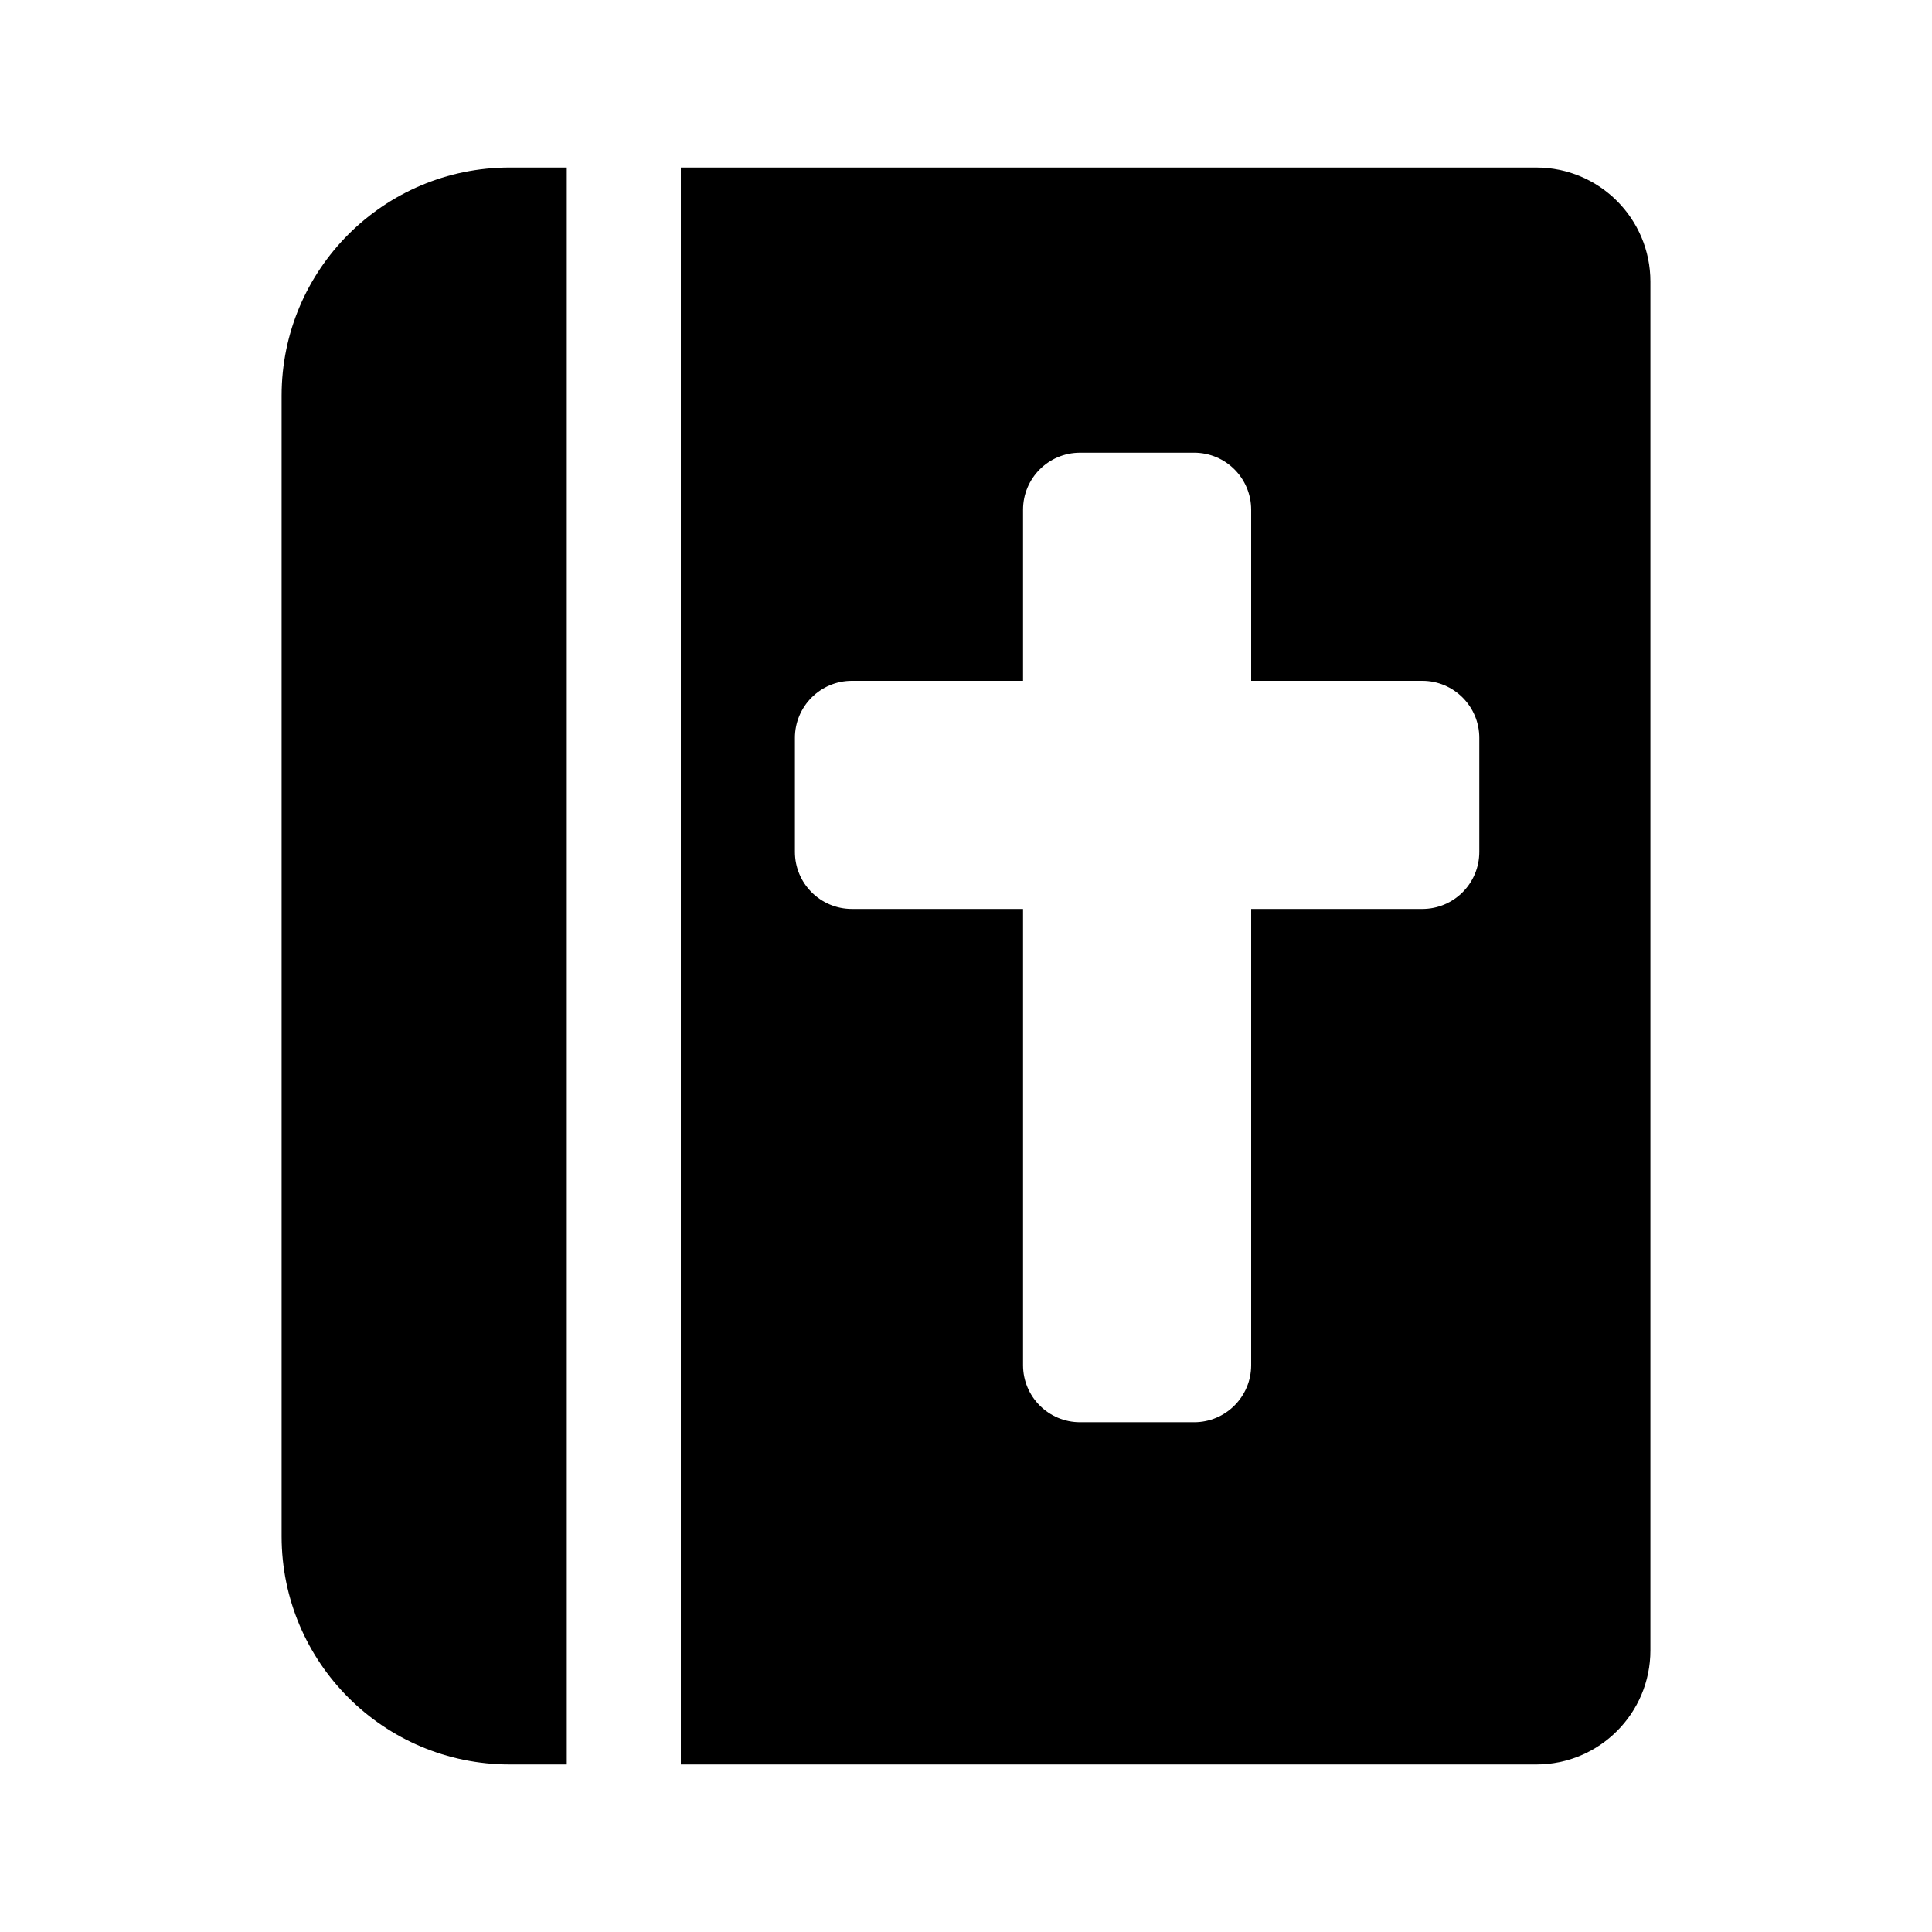
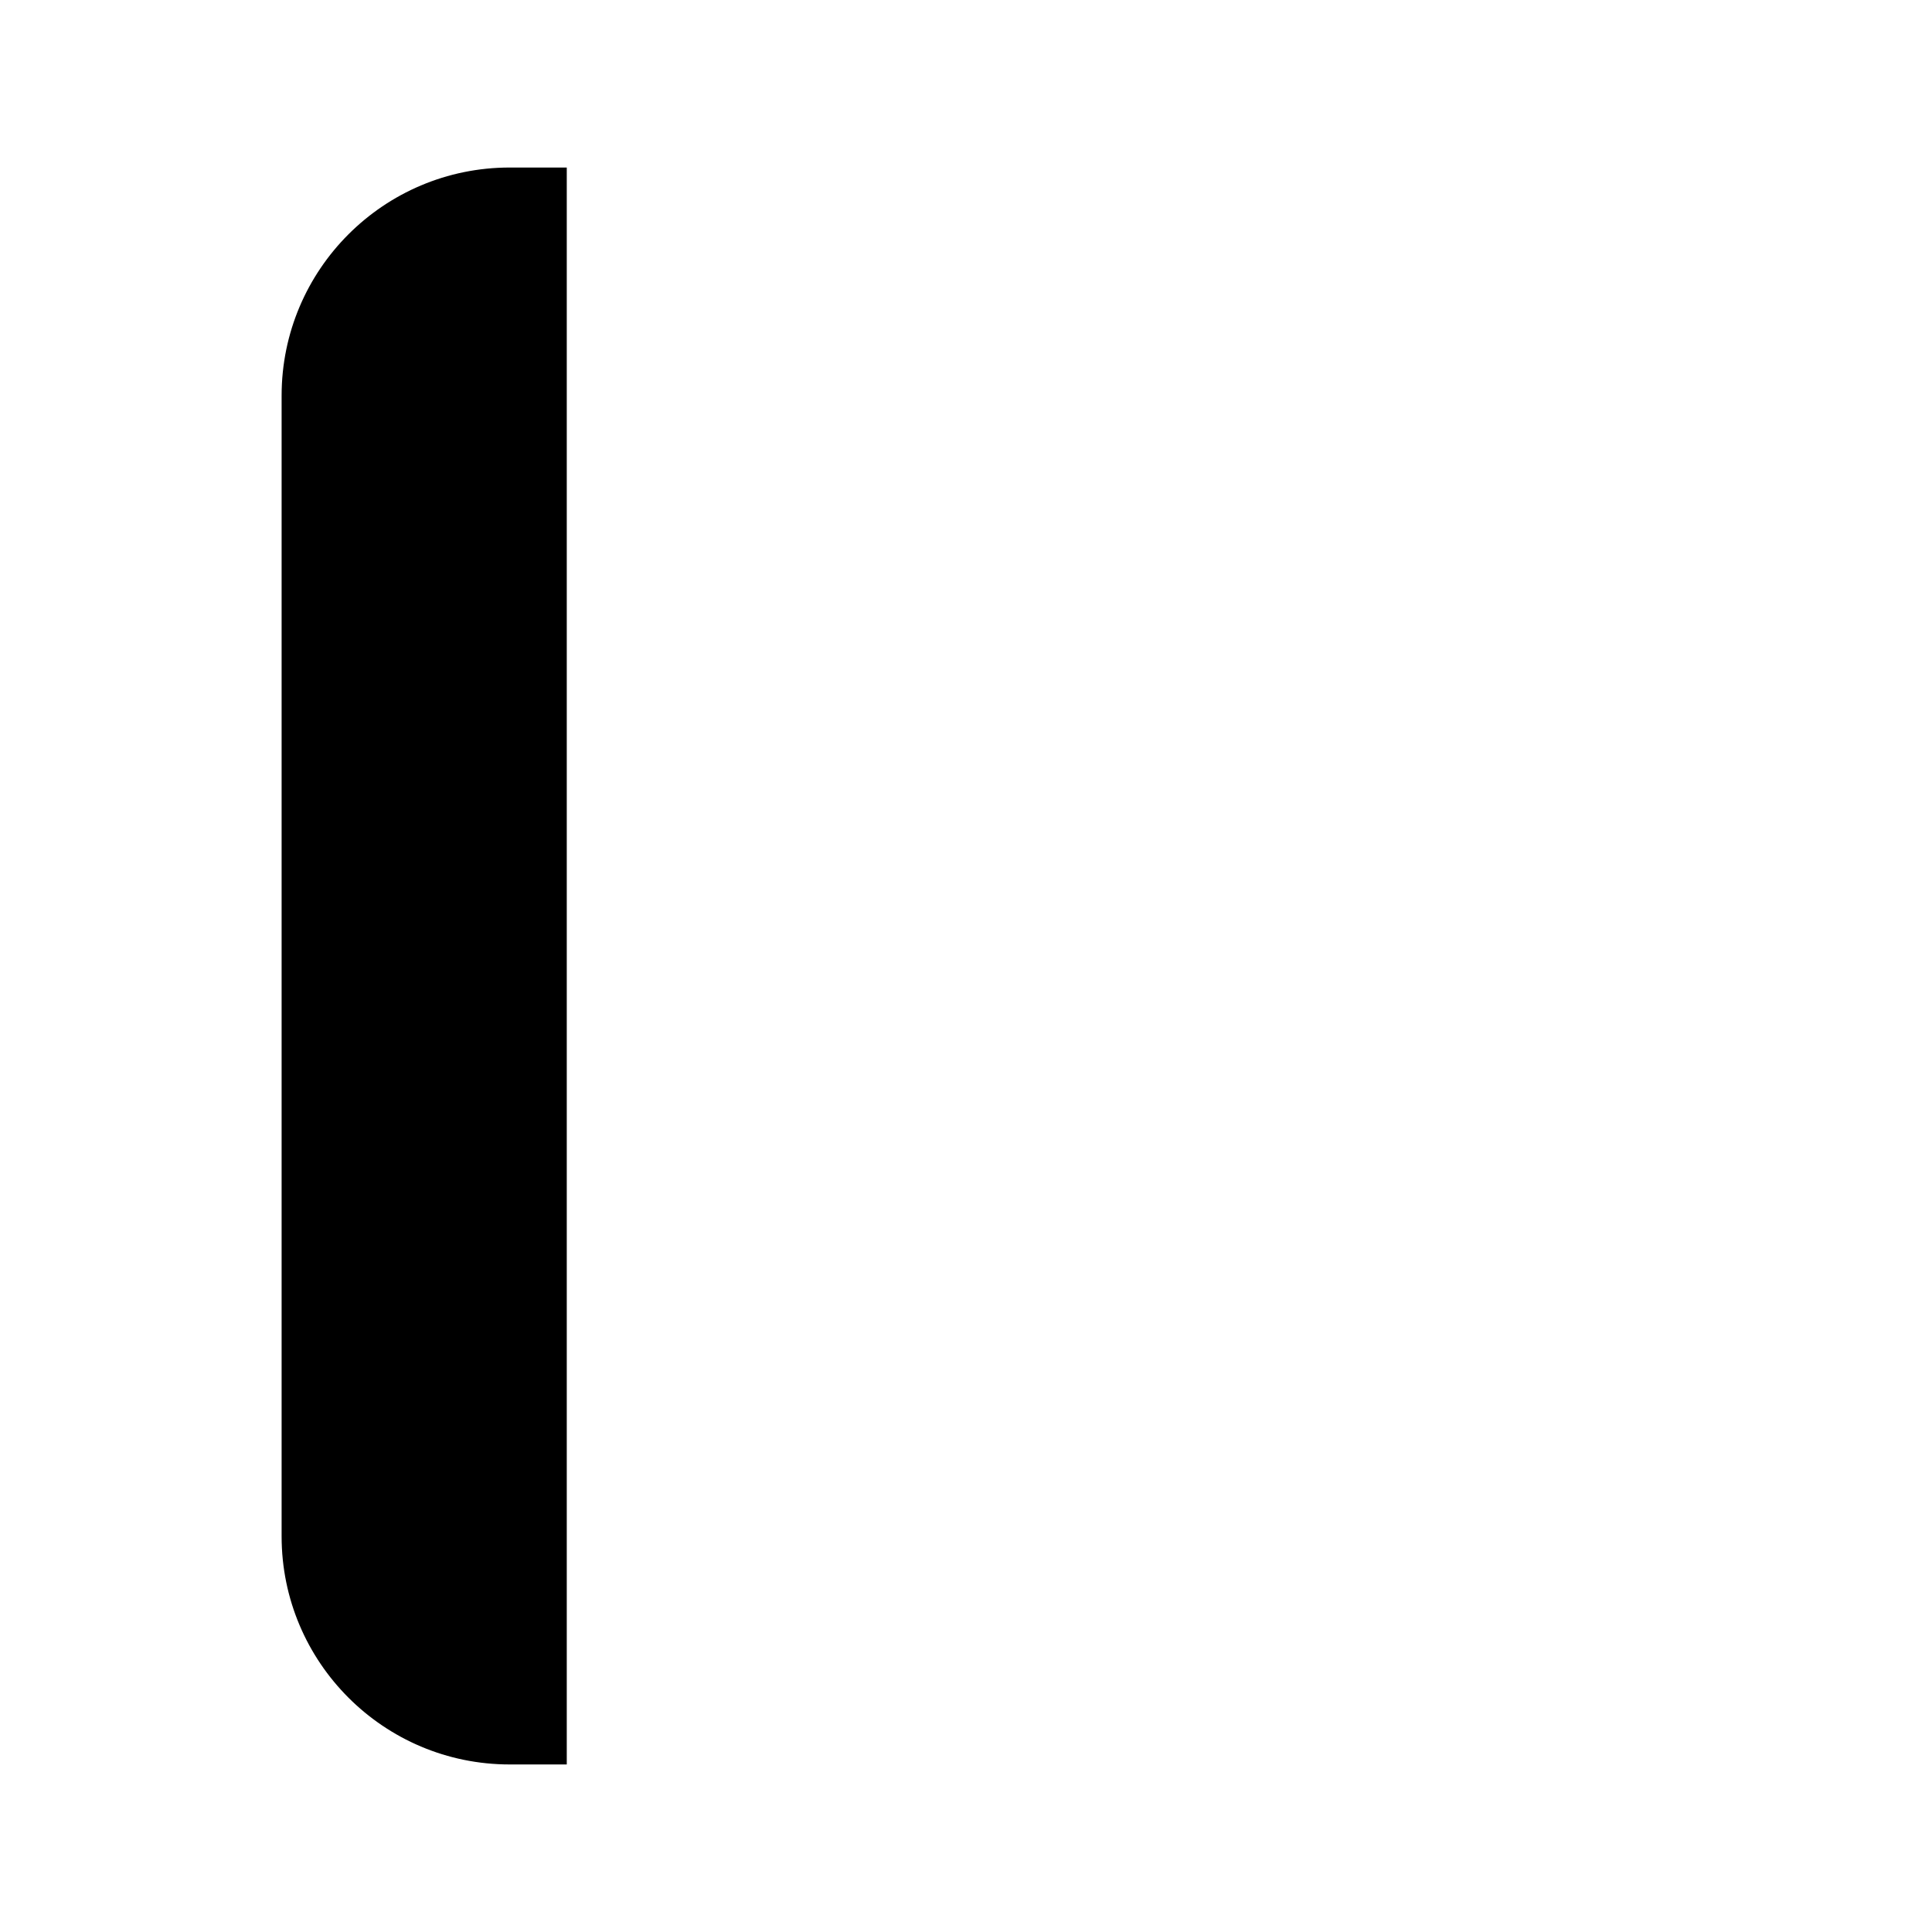
<svg xmlns="http://www.w3.org/2000/svg" fill="#000000" width="800px" height="800px" version="1.1" viewBox="144 144 512 512">
  <g>
    <path d="m294.2 611.6h-15.113c-33.391 0-60.457-27.07-60.457-60.457v-302.29c0-33.391 27.066-60.457 60.457-60.457h15.113z" />
-     <path d="m551.14 188.4h-226.71v423.2h226.71c16.695 0 30.23-13.531 30.23-30.23v-362.74c0-16.699-13.535-30.23-30.23-30.23zm-15.113 181.37c0 8.348-6.766 15.113-15.113 15.113h-45.344v120.91c0 8.348-6.766 15.113-15.113 15.113h-30.23c-8.348 0-15.113-6.766-15.113-15.113v-120.91h-45.344c-8.348 0-15.113-6.766-15.113-15.113v-30.23c0-8.348 6.766-15.113 15.113-15.113h45.344v-45.344c0-8.348 6.766-15.113 15.113-15.113h30.23c8.348 0 15.113 6.766 15.113 15.113v45.344h45.344c8.348 0 15.113 6.766 15.113 15.113z" />
  </g>
</svg>